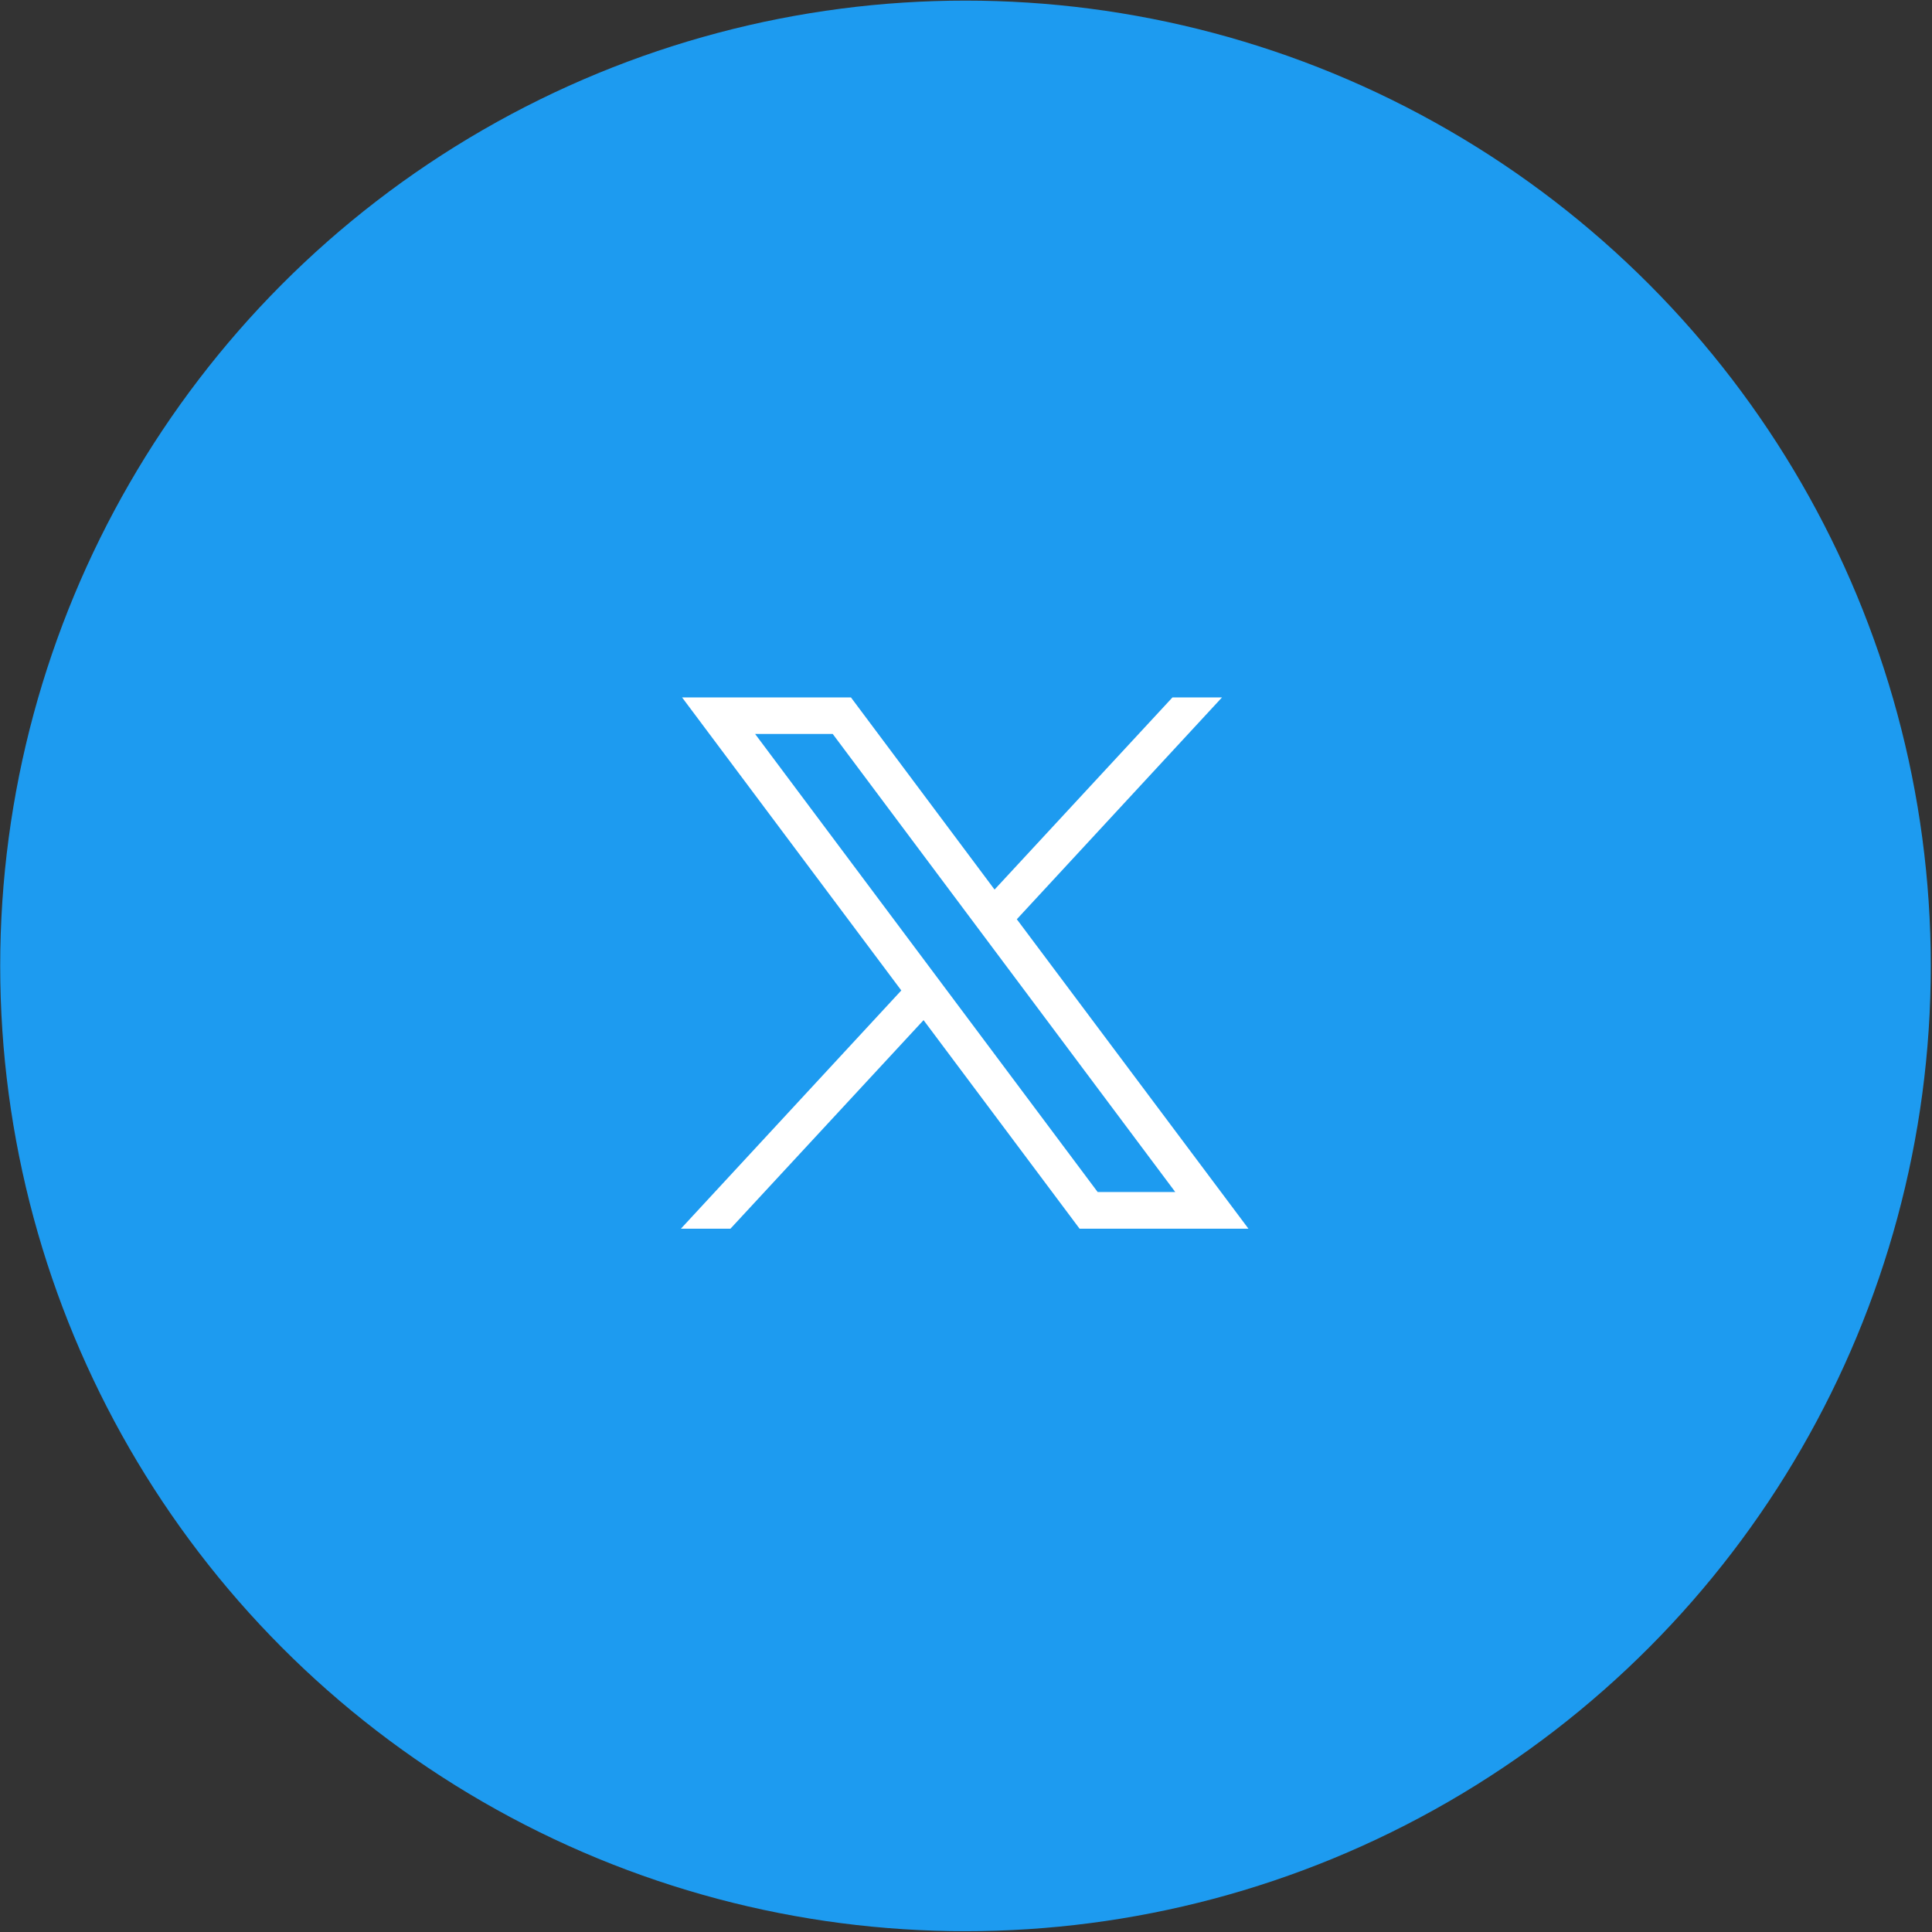
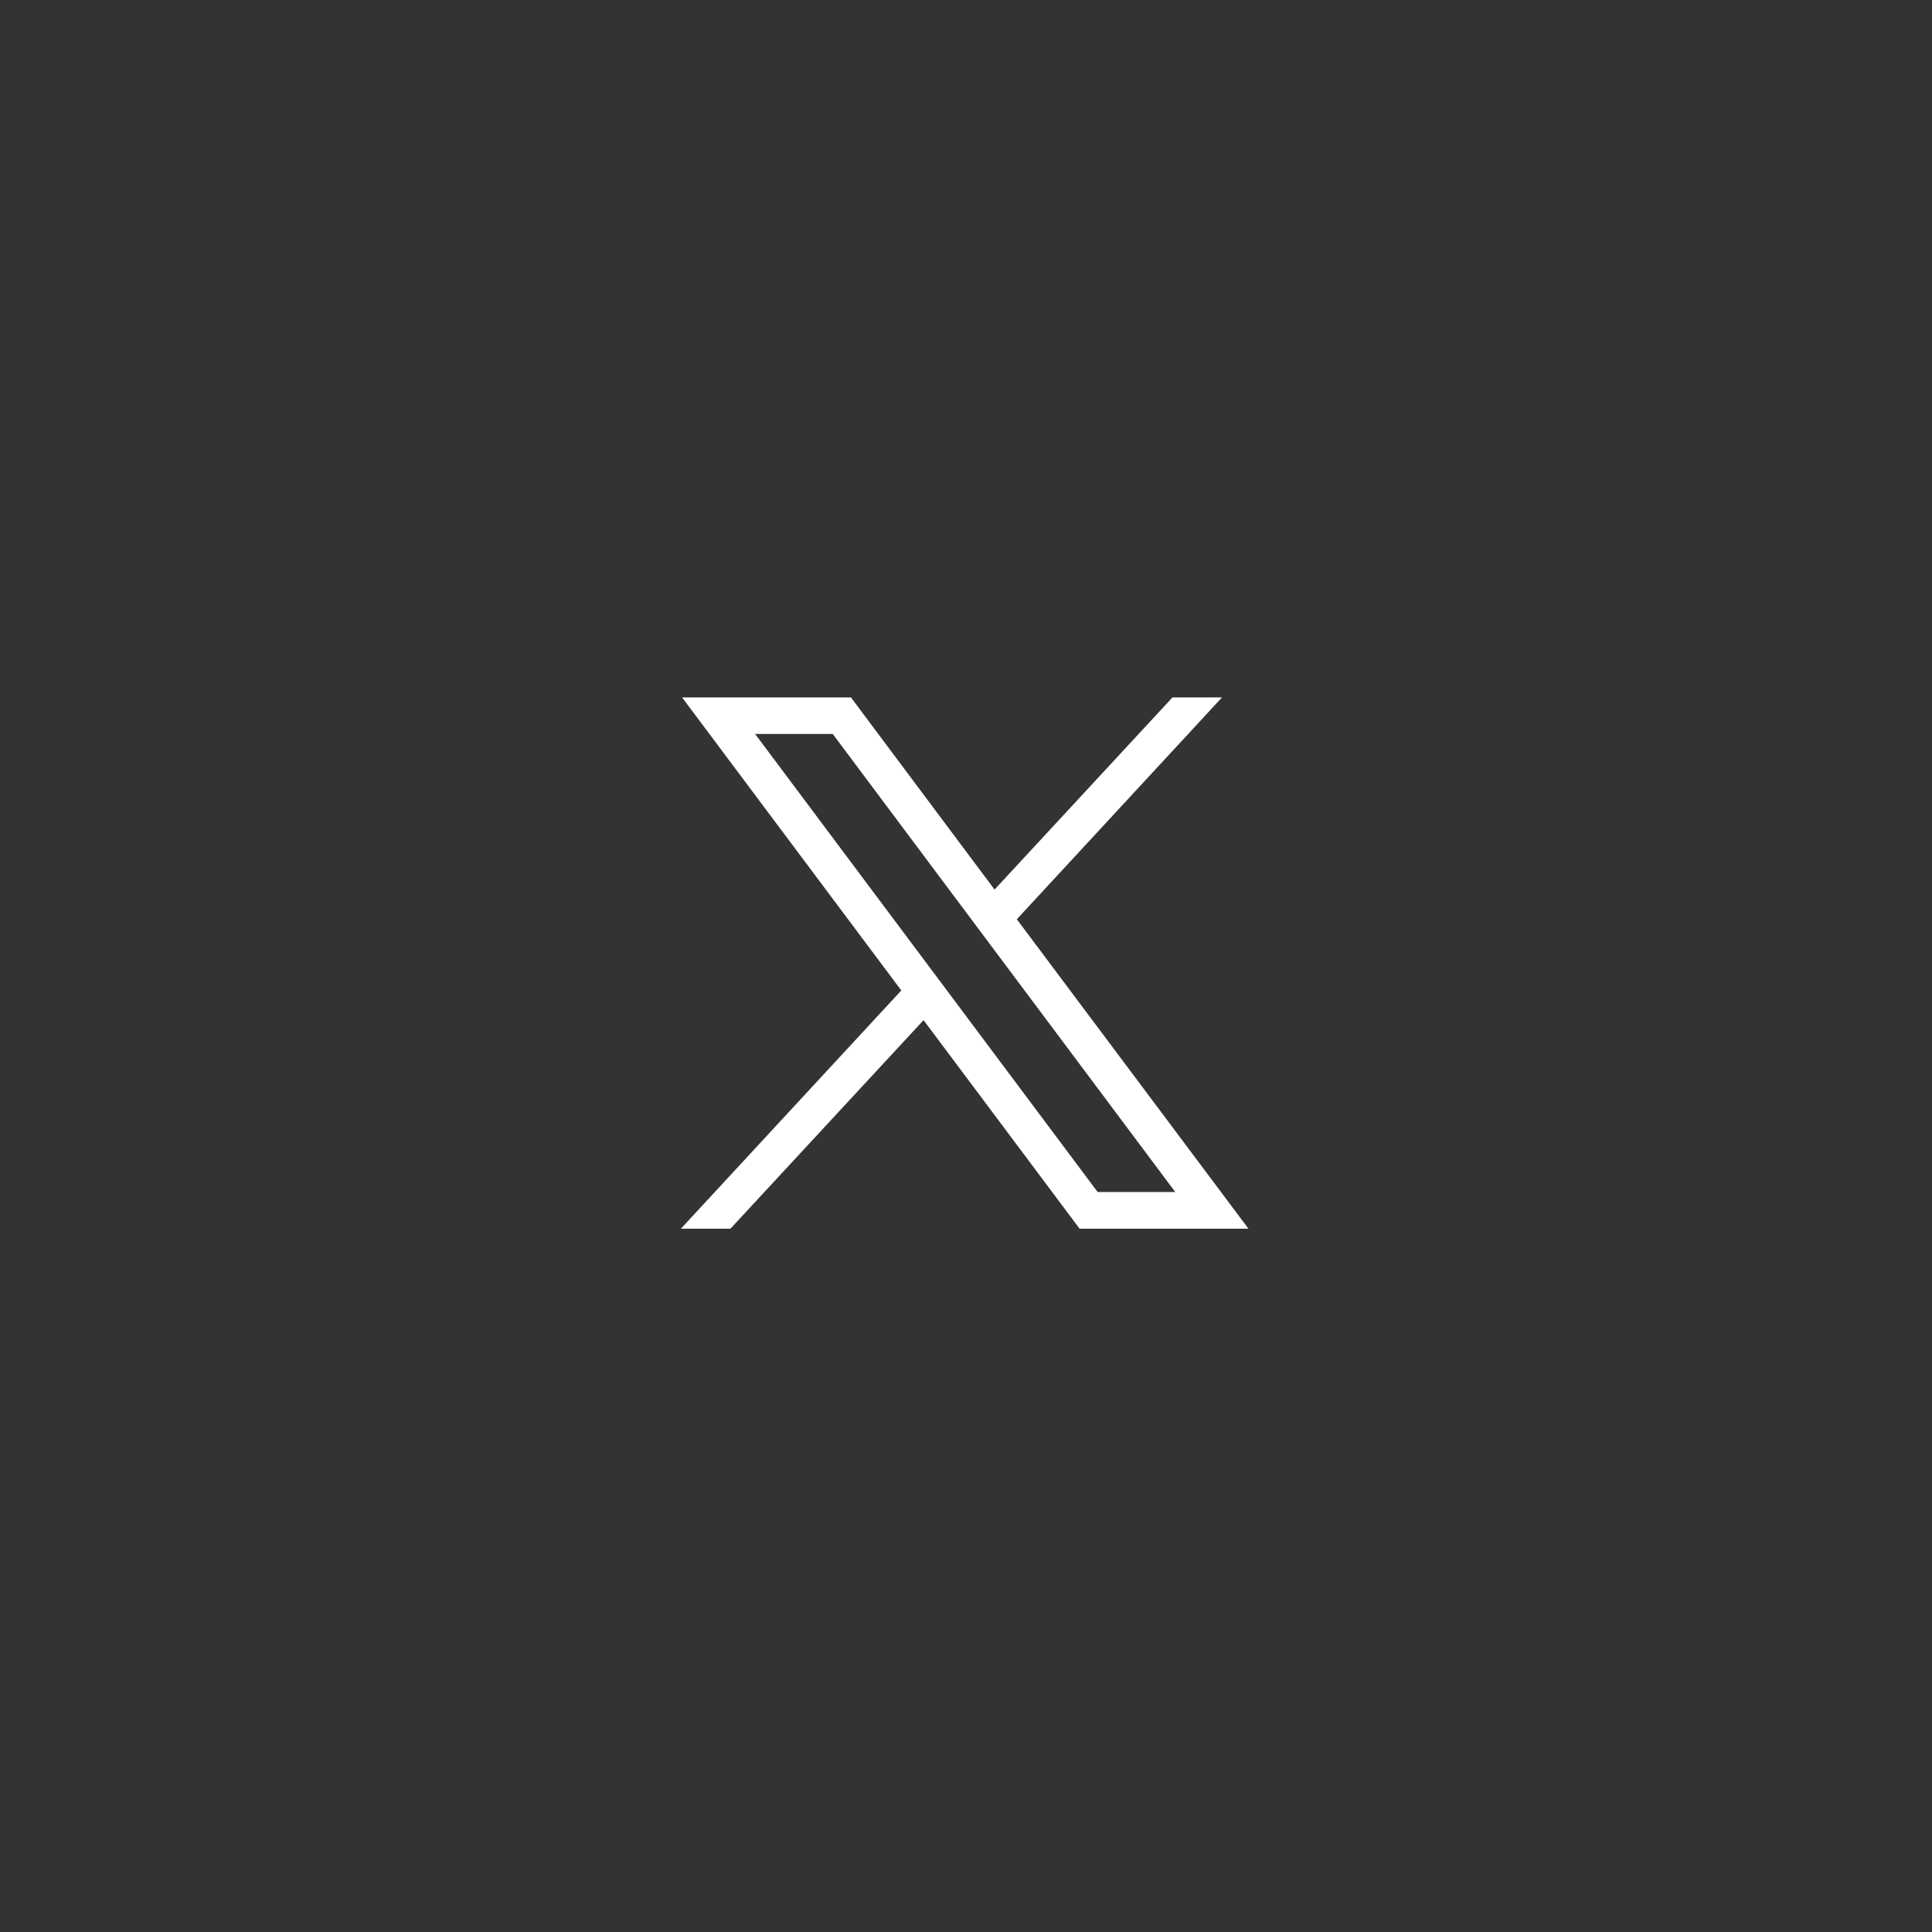
<svg xmlns="http://www.w3.org/2000/svg" version="1.1" id="svg5" x="0px" y="0px" viewBox="0 0 963.3 963.3" style="enable-background:new 0 0 963.3 963.3;" xml:space="preserve">
  <rect x="0" y="0" width="963.3" height="963.3" fill="#333333" stroke="none" />
  <style type="text/css">
	.st0{fill:#1D9BF0;}
	.st1{fill:#FFFFFF;}
</style>
-   <circle class="st0" cx="481.4" cy="481.6" r="481.3" />
  <g id="layer1" transform="translate(52.39,-25.059)">
-     <path id="path1009" class="st1" d="M287.7,372.8L397,518.9L287.1,637.7h24.7l96.3-104l77.8,104h84.2L454.6,483.4l102.3-110.6h-24.7   l-88.7,95.8l-71.6-95.8L287.7,372.8L287.7,372.8z M324.1,391h38.7l170.8,228.4h-38.7L324.1,391z" />
+     <path id="path1009" class="st1" d="M287.7,372.8L397,518.9L287.1,637.7h24.7l96.3-104l77.8,104h84.2L454.6,483.4l102.3-110.6h-24.7   l-88.7,95.8l-71.6-95.8L287.7,372.8L287.7,372.8M324.1,391h38.7l170.8,228.4h-38.7L324.1,391z" />
  </g>
</svg>